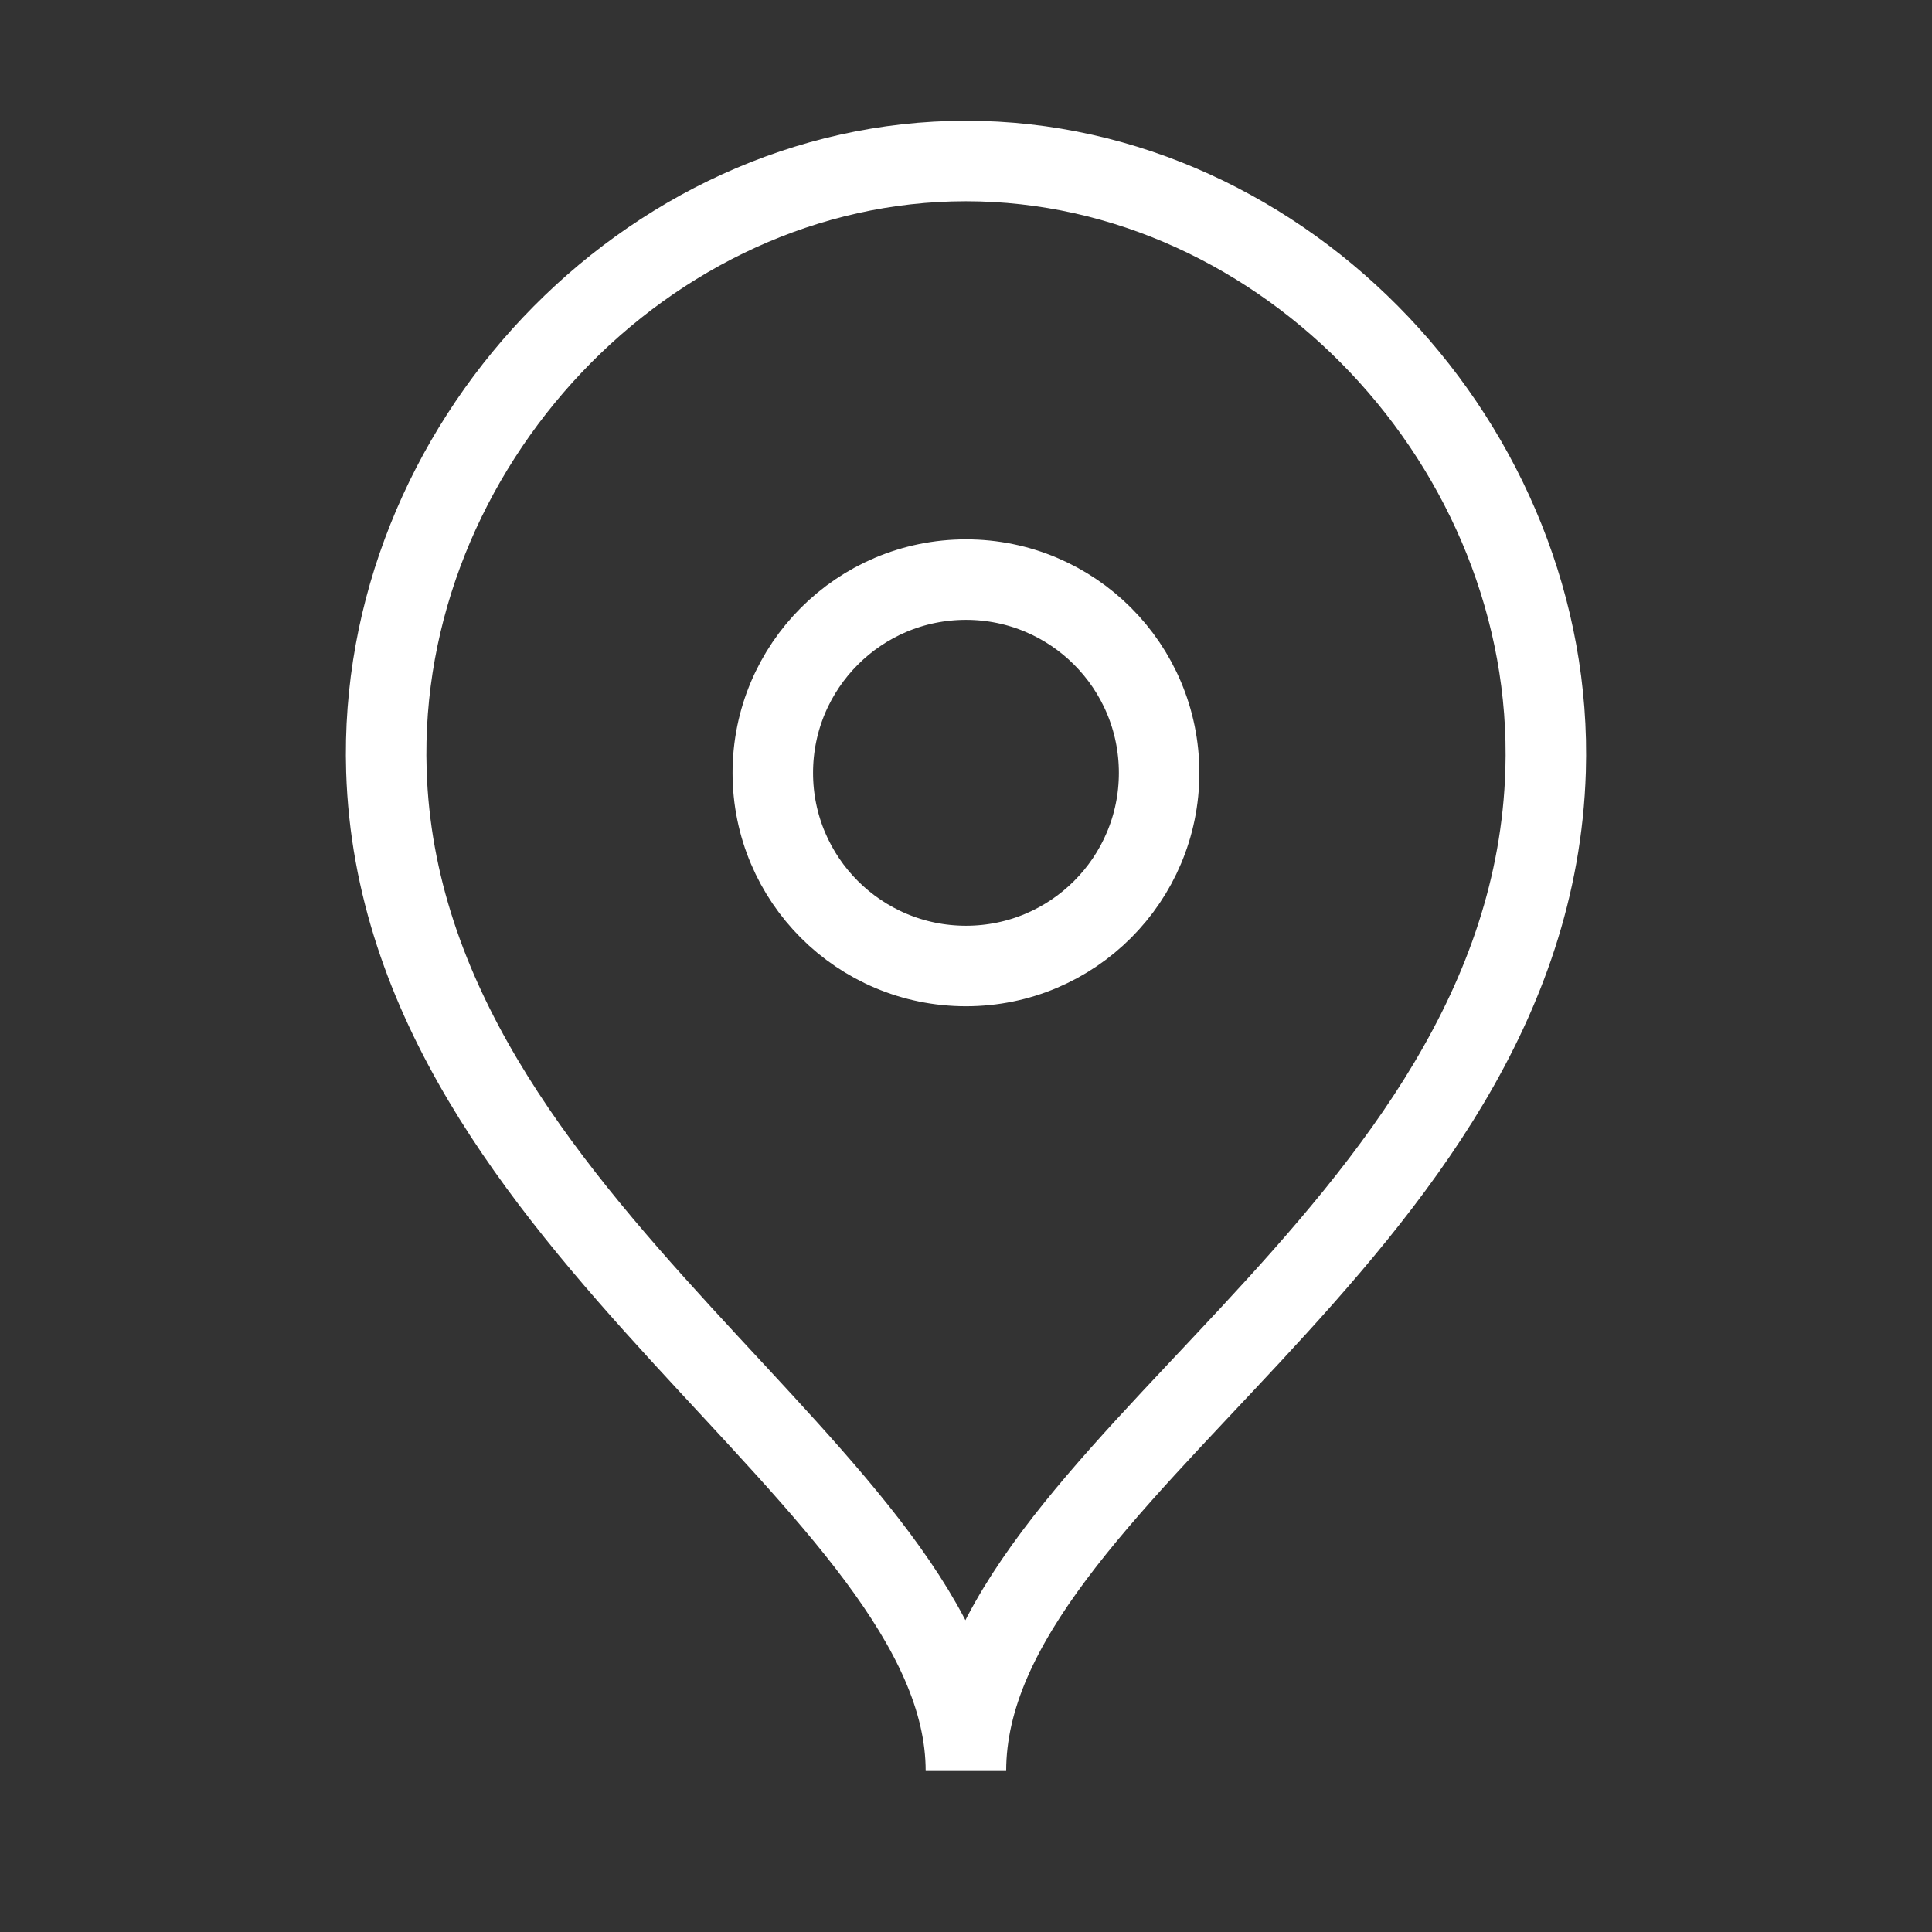
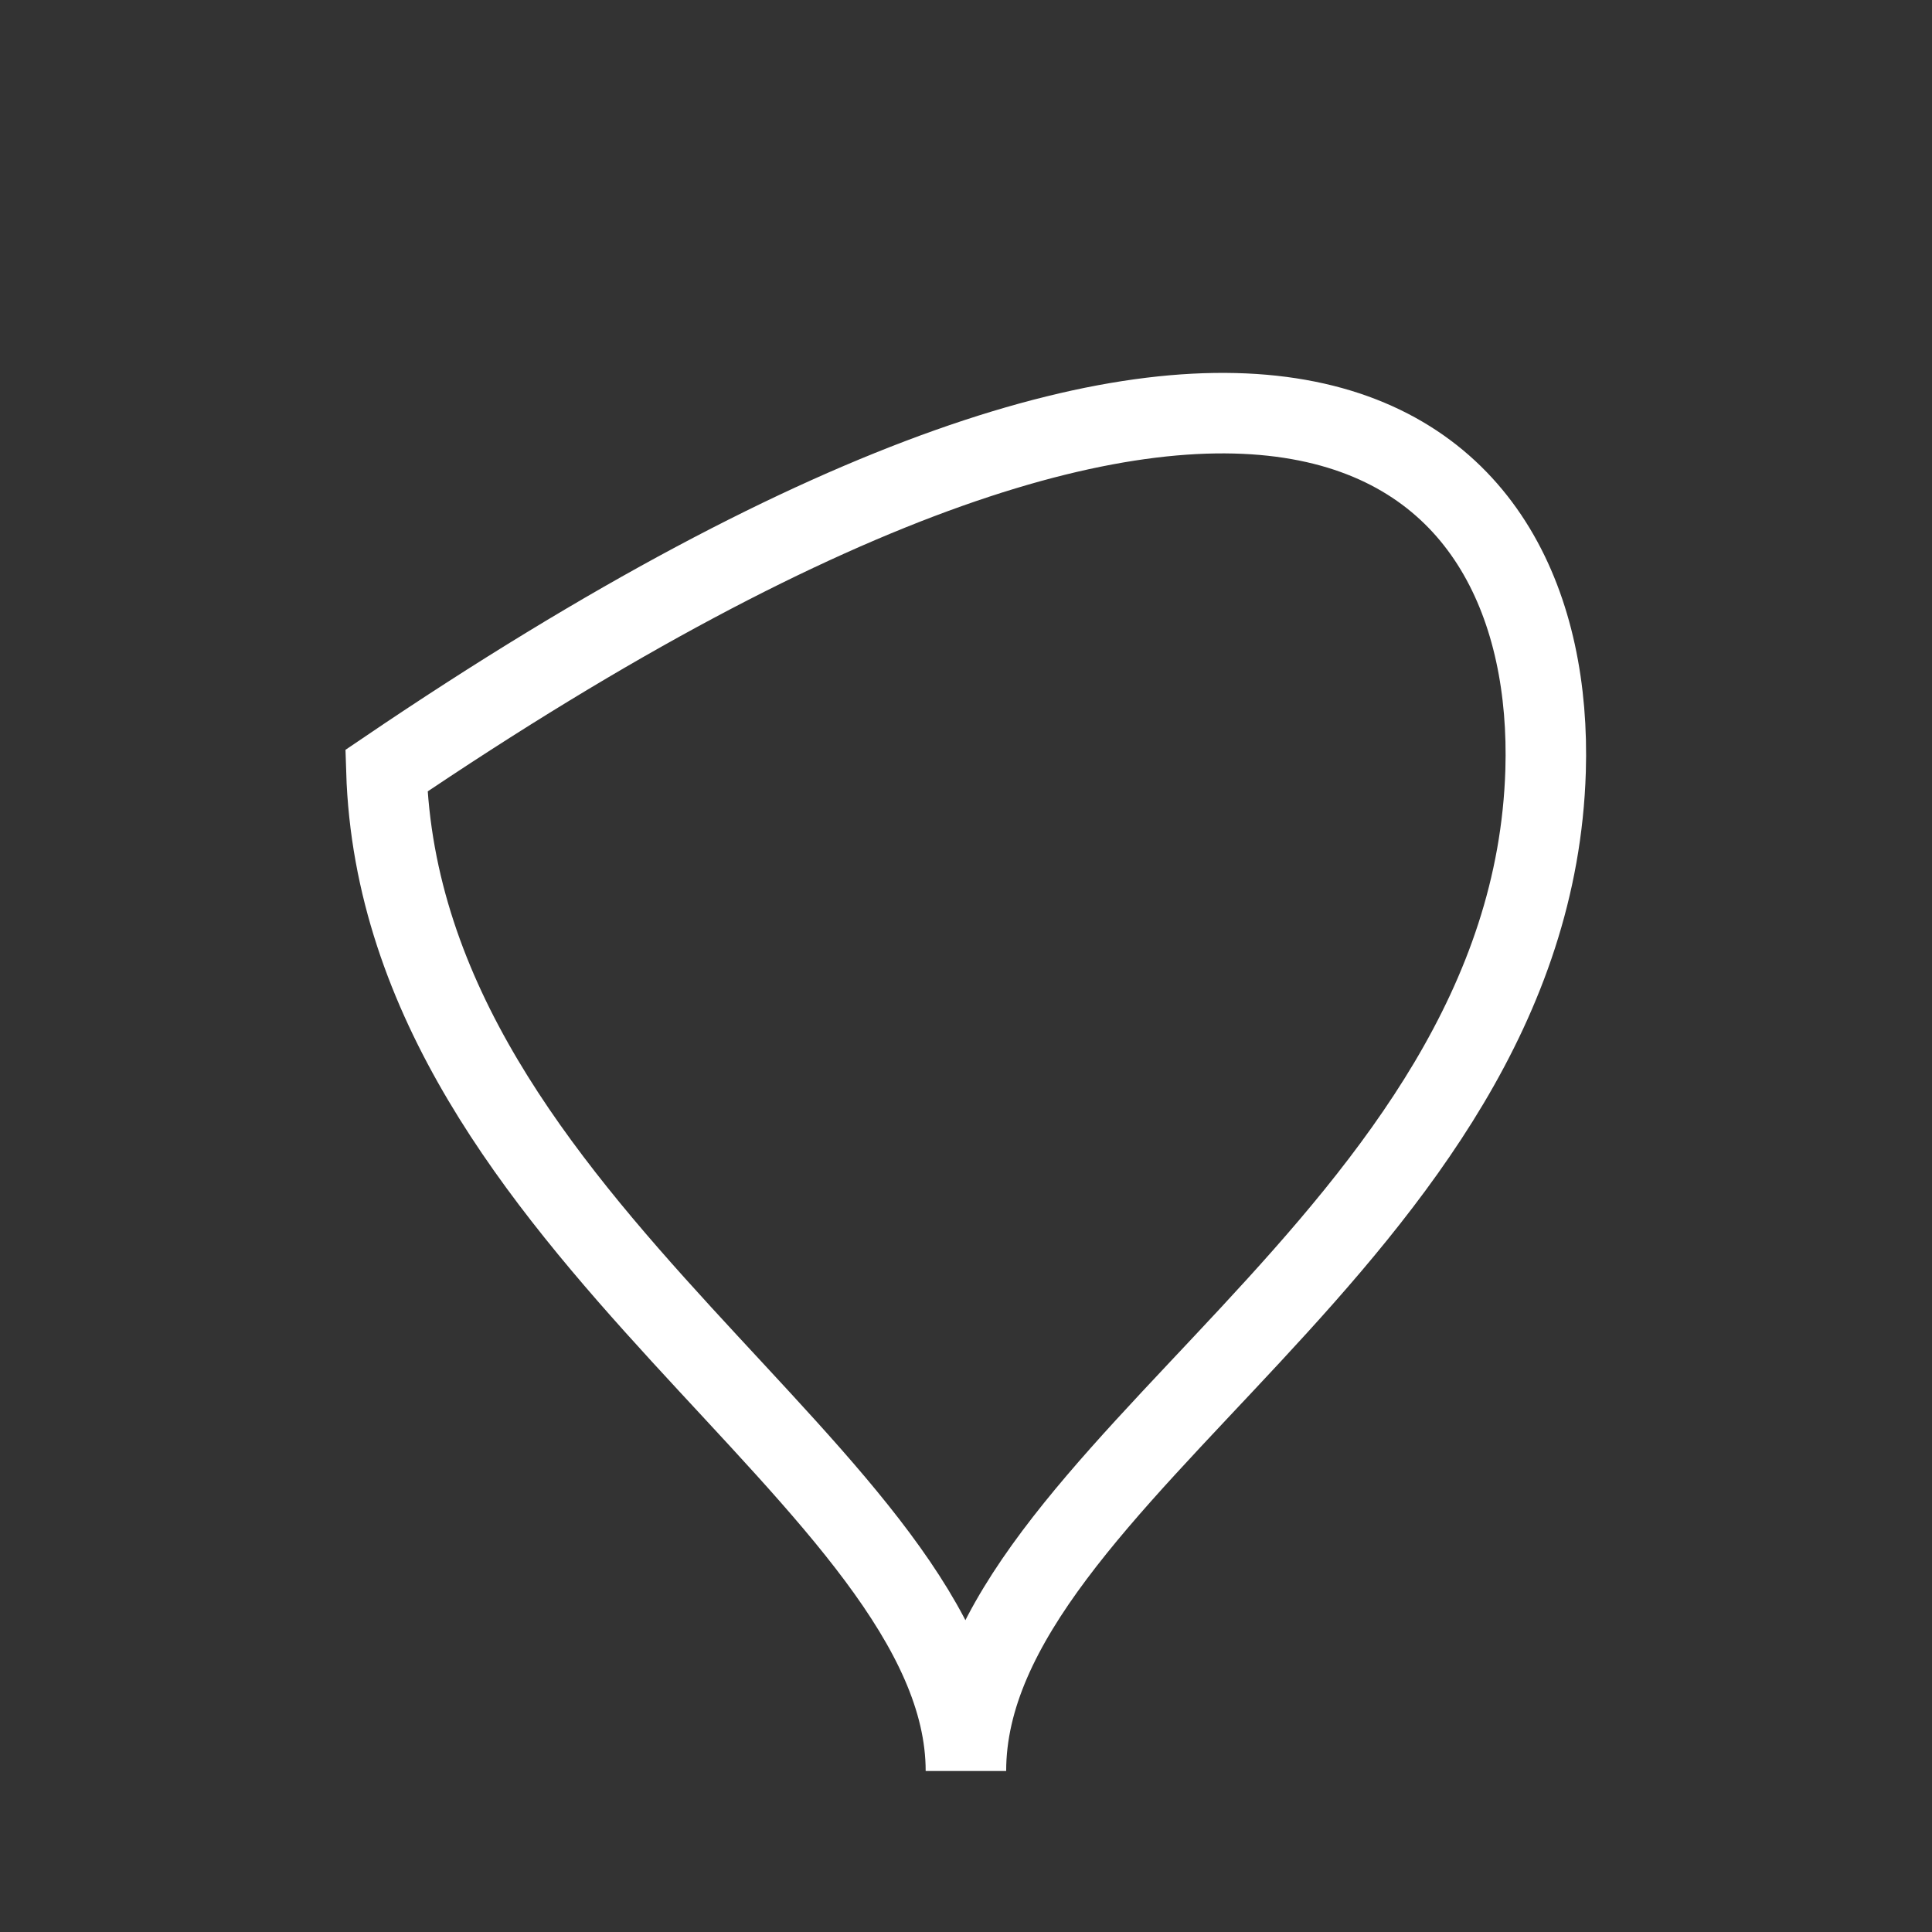
<svg xmlns="http://www.w3.org/2000/svg" width="24" height="24" viewBox="0 0 24 24" fill="none">
  <rect x="0" y="0" width="24" height="24" fill="#333333" stroke="none" />
-   <path fill-rule="evenodd" clip-rule="evenodd" d="M14.399 9.601C14.399 8.275 13.325 7.2 12 7.2C10.674 7.2 9.6 8.275 9.6 9.601C9.6 10.926 10.674 12 12 12C13.325 12 14.399 10.926 14.399 9.601Z" stroke="white" stroke-linecap="round" stroke-linejoin="round" />
-   <path fill-rule="evenodd" clip-rule="evenodd" d="M11.999 22C11.999 18.397 4.977 15.281 4.8 9.574C4.676 5.566 8.023 2 11.999 2C15.976 2 19.322 5.566 19.2 9.574C19.022 15.398 11.999 18.301 11.999 22Z" stroke="white" stroke-linecap="round" />
+   <path fill-rule="evenodd" clip-rule="evenodd" d="M11.999 22C11.999 18.397 4.977 15.281 4.8 9.574C15.976 2 19.322 5.566 19.2 9.574C19.022 15.398 11.999 18.301 11.999 22Z" stroke="white" stroke-linecap="round" />
</svg>